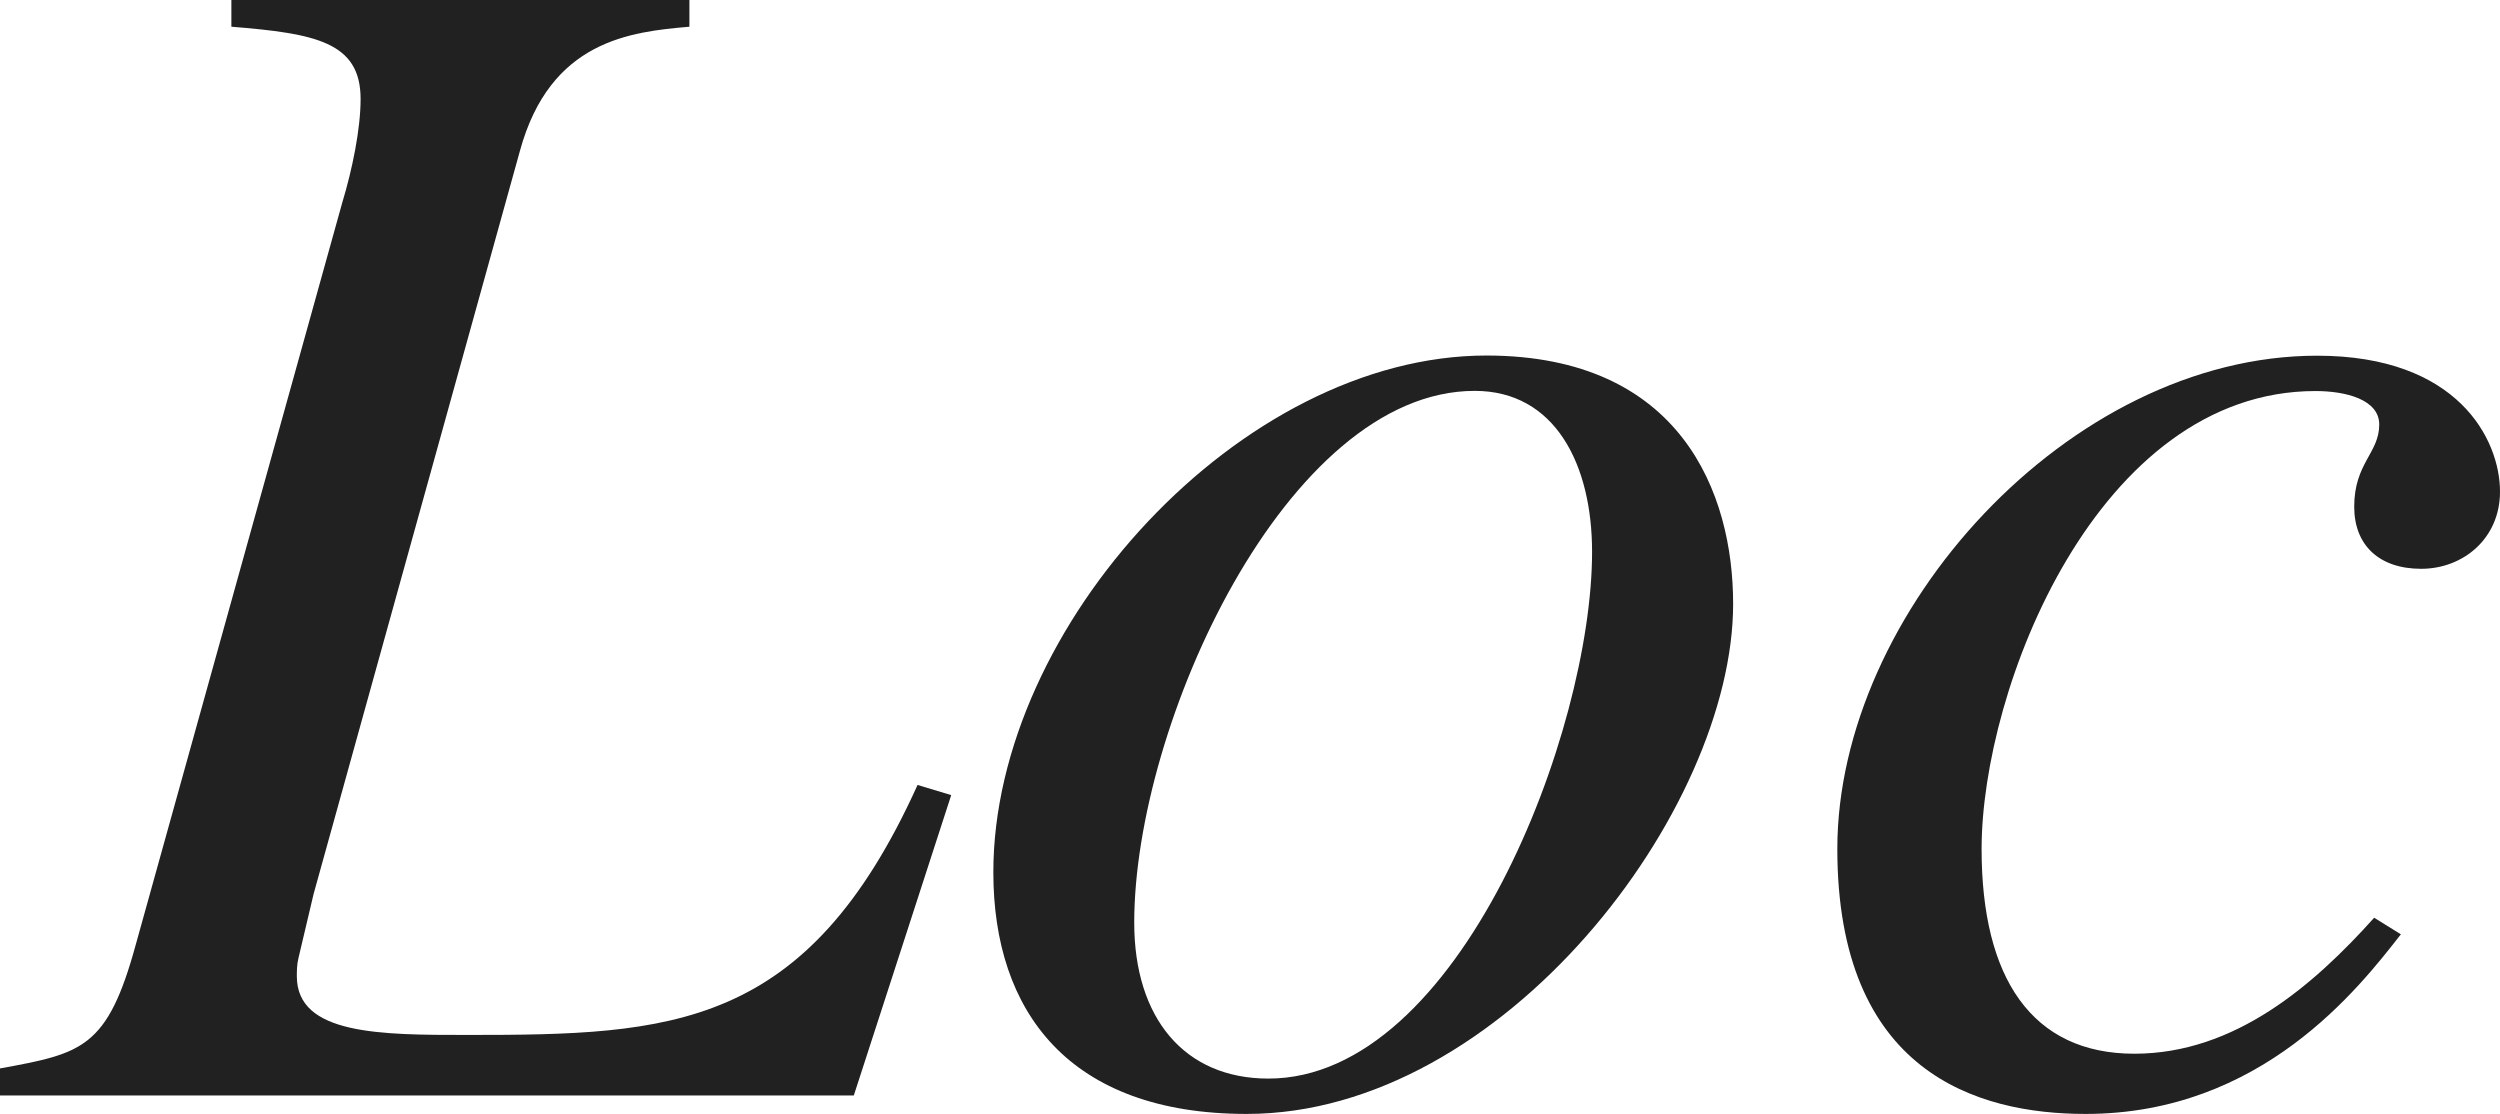
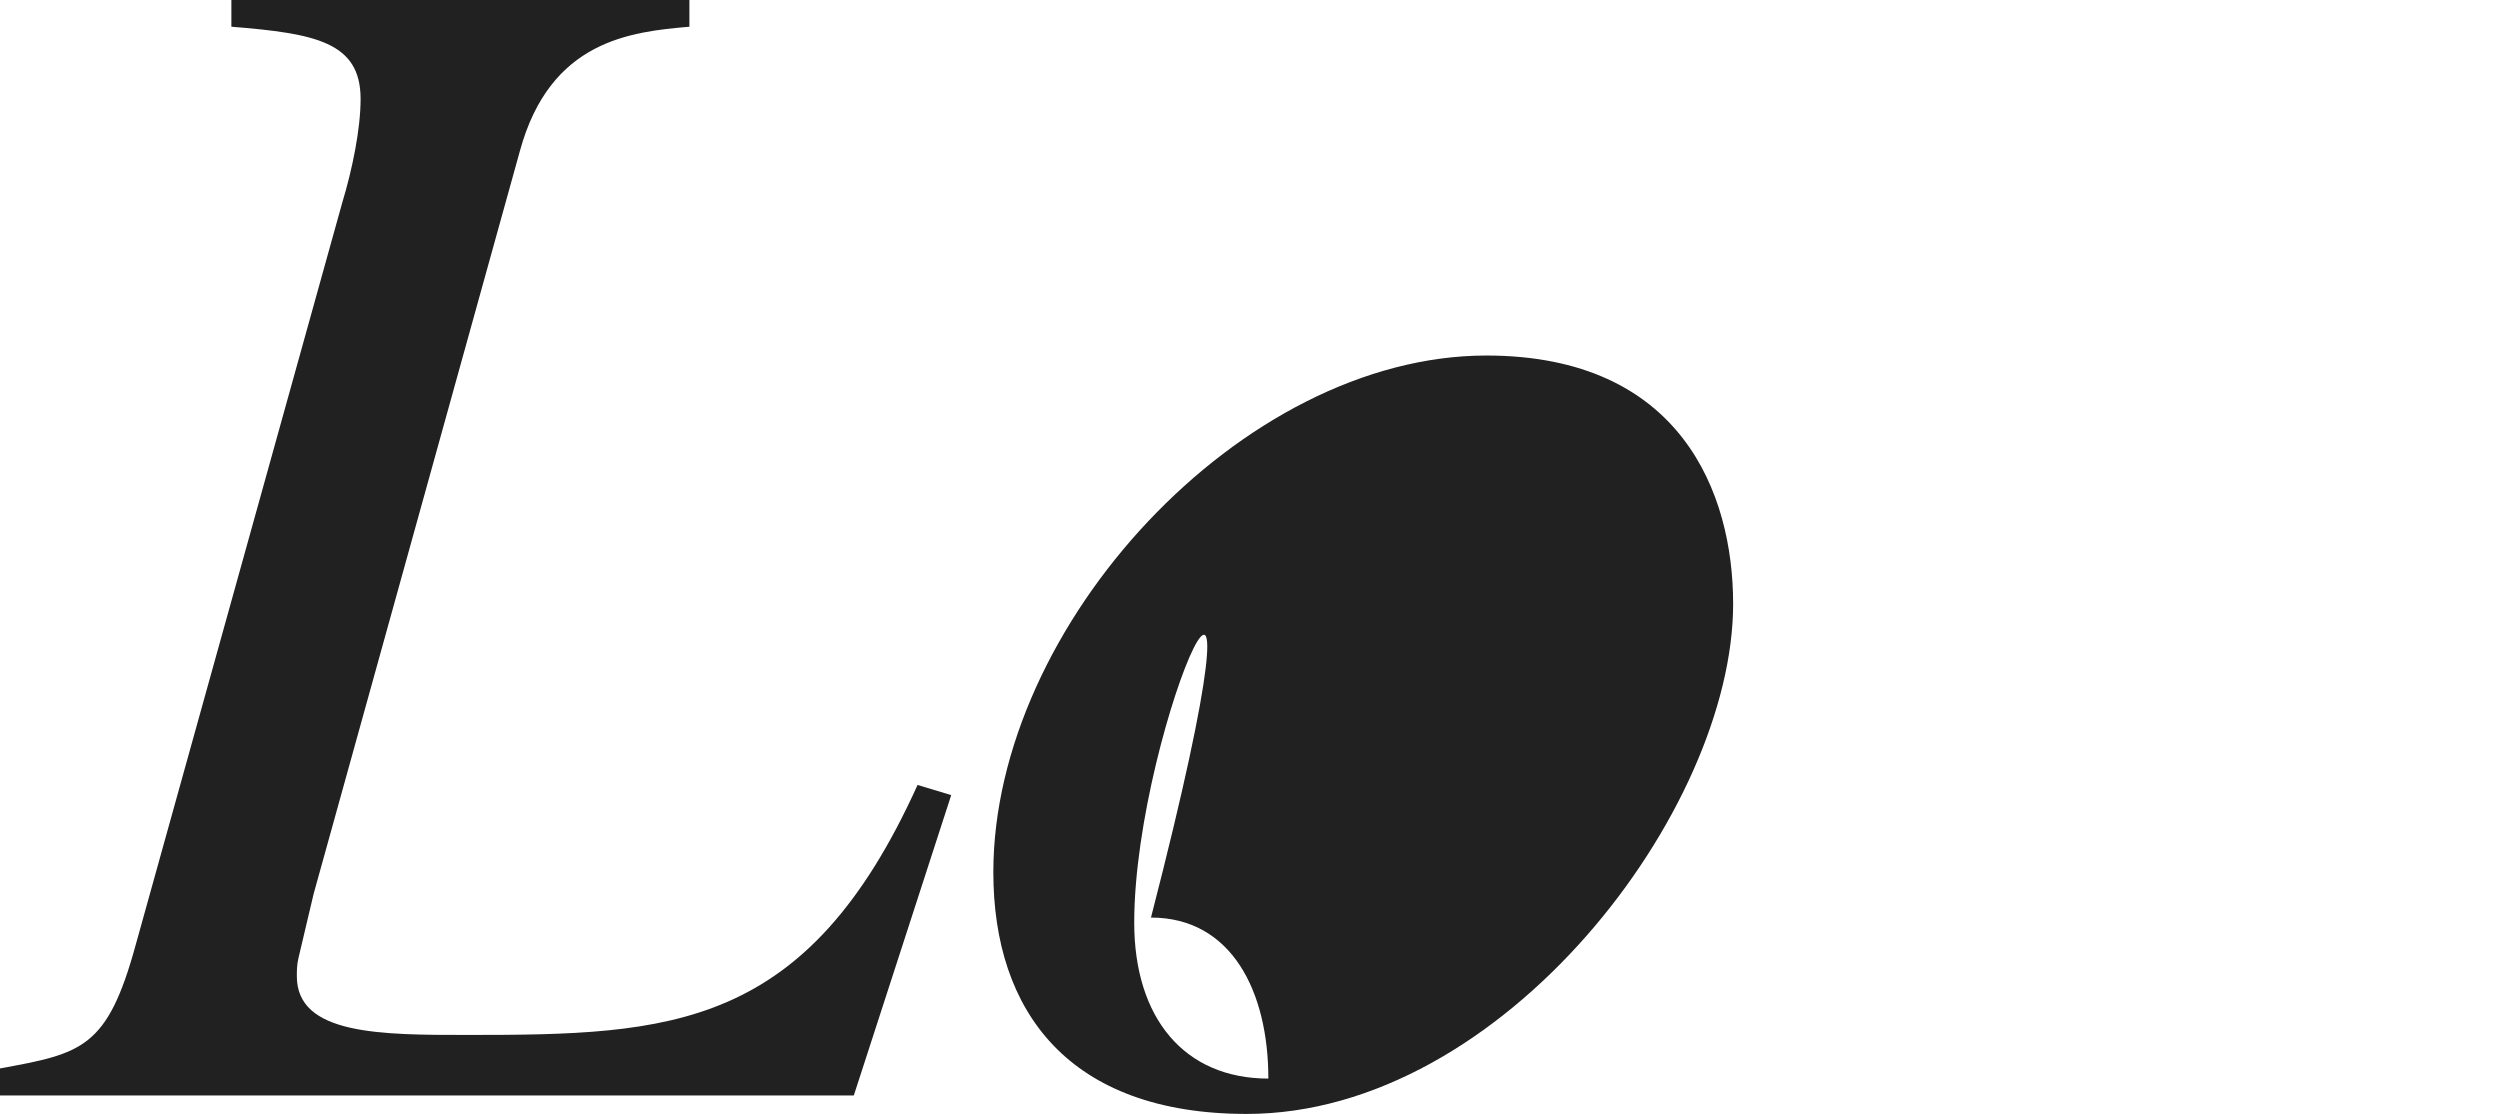
<svg xmlns="http://www.w3.org/2000/svg" version="1.1" id="レイヤー_1" x="0px" y="0px" viewBox="0 0 14.781 6.586" style="enable-background:new 0 0 14.781 6.586;" xml:space="preserve" preserveAspectRatio="xMinYMin meet">
  <g>
    <path style="fill:#212121;" d="M4.076,0.158c-0.347,0.03-0.823,0.08-1.002,0.734l-1.22,4.394L1.765,5.663   c-0.01,0.04-0.01,0.079-0.01,0.109c0,0.347,0.496,0.347,1.012,0.347c1.2,0,2.003-0.029,2.658-1.478l0.199,0.06L5.048,6.477H0V6.317   c0.486-0.089,0.635-0.118,0.803-0.733L2.023,1.2c0.06-0.198,0.109-0.437,0.109-0.615c0-0.337-0.268-0.387-0.764-0.427V0h2.708   V0.158z" />
-     <path style="fill:#212121;" d="M10.247,3.57c0,1.22-1.359,3.016-2.876,3.016c-1.051,0-1.498-0.605-1.498-1.429   c0-1.458,1.468-3.055,2.916-3.055C9.939,2.103,10.247,2.916,10.247,3.57z M6.706,5.455c0,0.565,0.297,0.922,0.793,0.922   c1.13,0,1.914-2.053,1.914-3.114c0-0.516-0.218-0.952-0.694-0.952C7.608,2.311,6.706,4.284,6.706,5.455z" />
-     <path style="fill:#212121;" d="M14.195,5.524c-0.248,0.317-0.823,1.062-1.864,1.062c-0.645,0-1.468-0.248-1.468-1.567   c0-1.398,1.369-2.916,2.837-2.916c0.833,0,1.081,0.496,1.081,0.804c0,0.277-0.218,0.456-0.466,0.456s-0.396-0.139-0.396-0.367   c0-0.258,0.148-0.317,0.148-0.486c0-0.148-0.198-0.198-0.377-0.198c-1.289,0-1.974,1.756-1.974,2.708   c0,0.764,0.298,1.21,0.903,1.21c0.595,0,1.061-0.406,1.418-0.804L14.195,5.524z" />
+     <path style="fill:#212121;" d="M10.247,3.57c0,1.22-1.359,3.016-2.876,3.016c-1.051,0-1.498-0.605-1.498-1.429   c0-1.458,1.468-3.055,2.916-3.055C9.939,2.103,10.247,2.916,10.247,3.57z M6.706,5.455c0,0.565,0.297,0.922,0.793,0.922   c0-0.516-0.218-0.952-0.694-0.952C7.608,2.311,6.706,4.284,6.706,5.455z" />
  </g>
</svg>